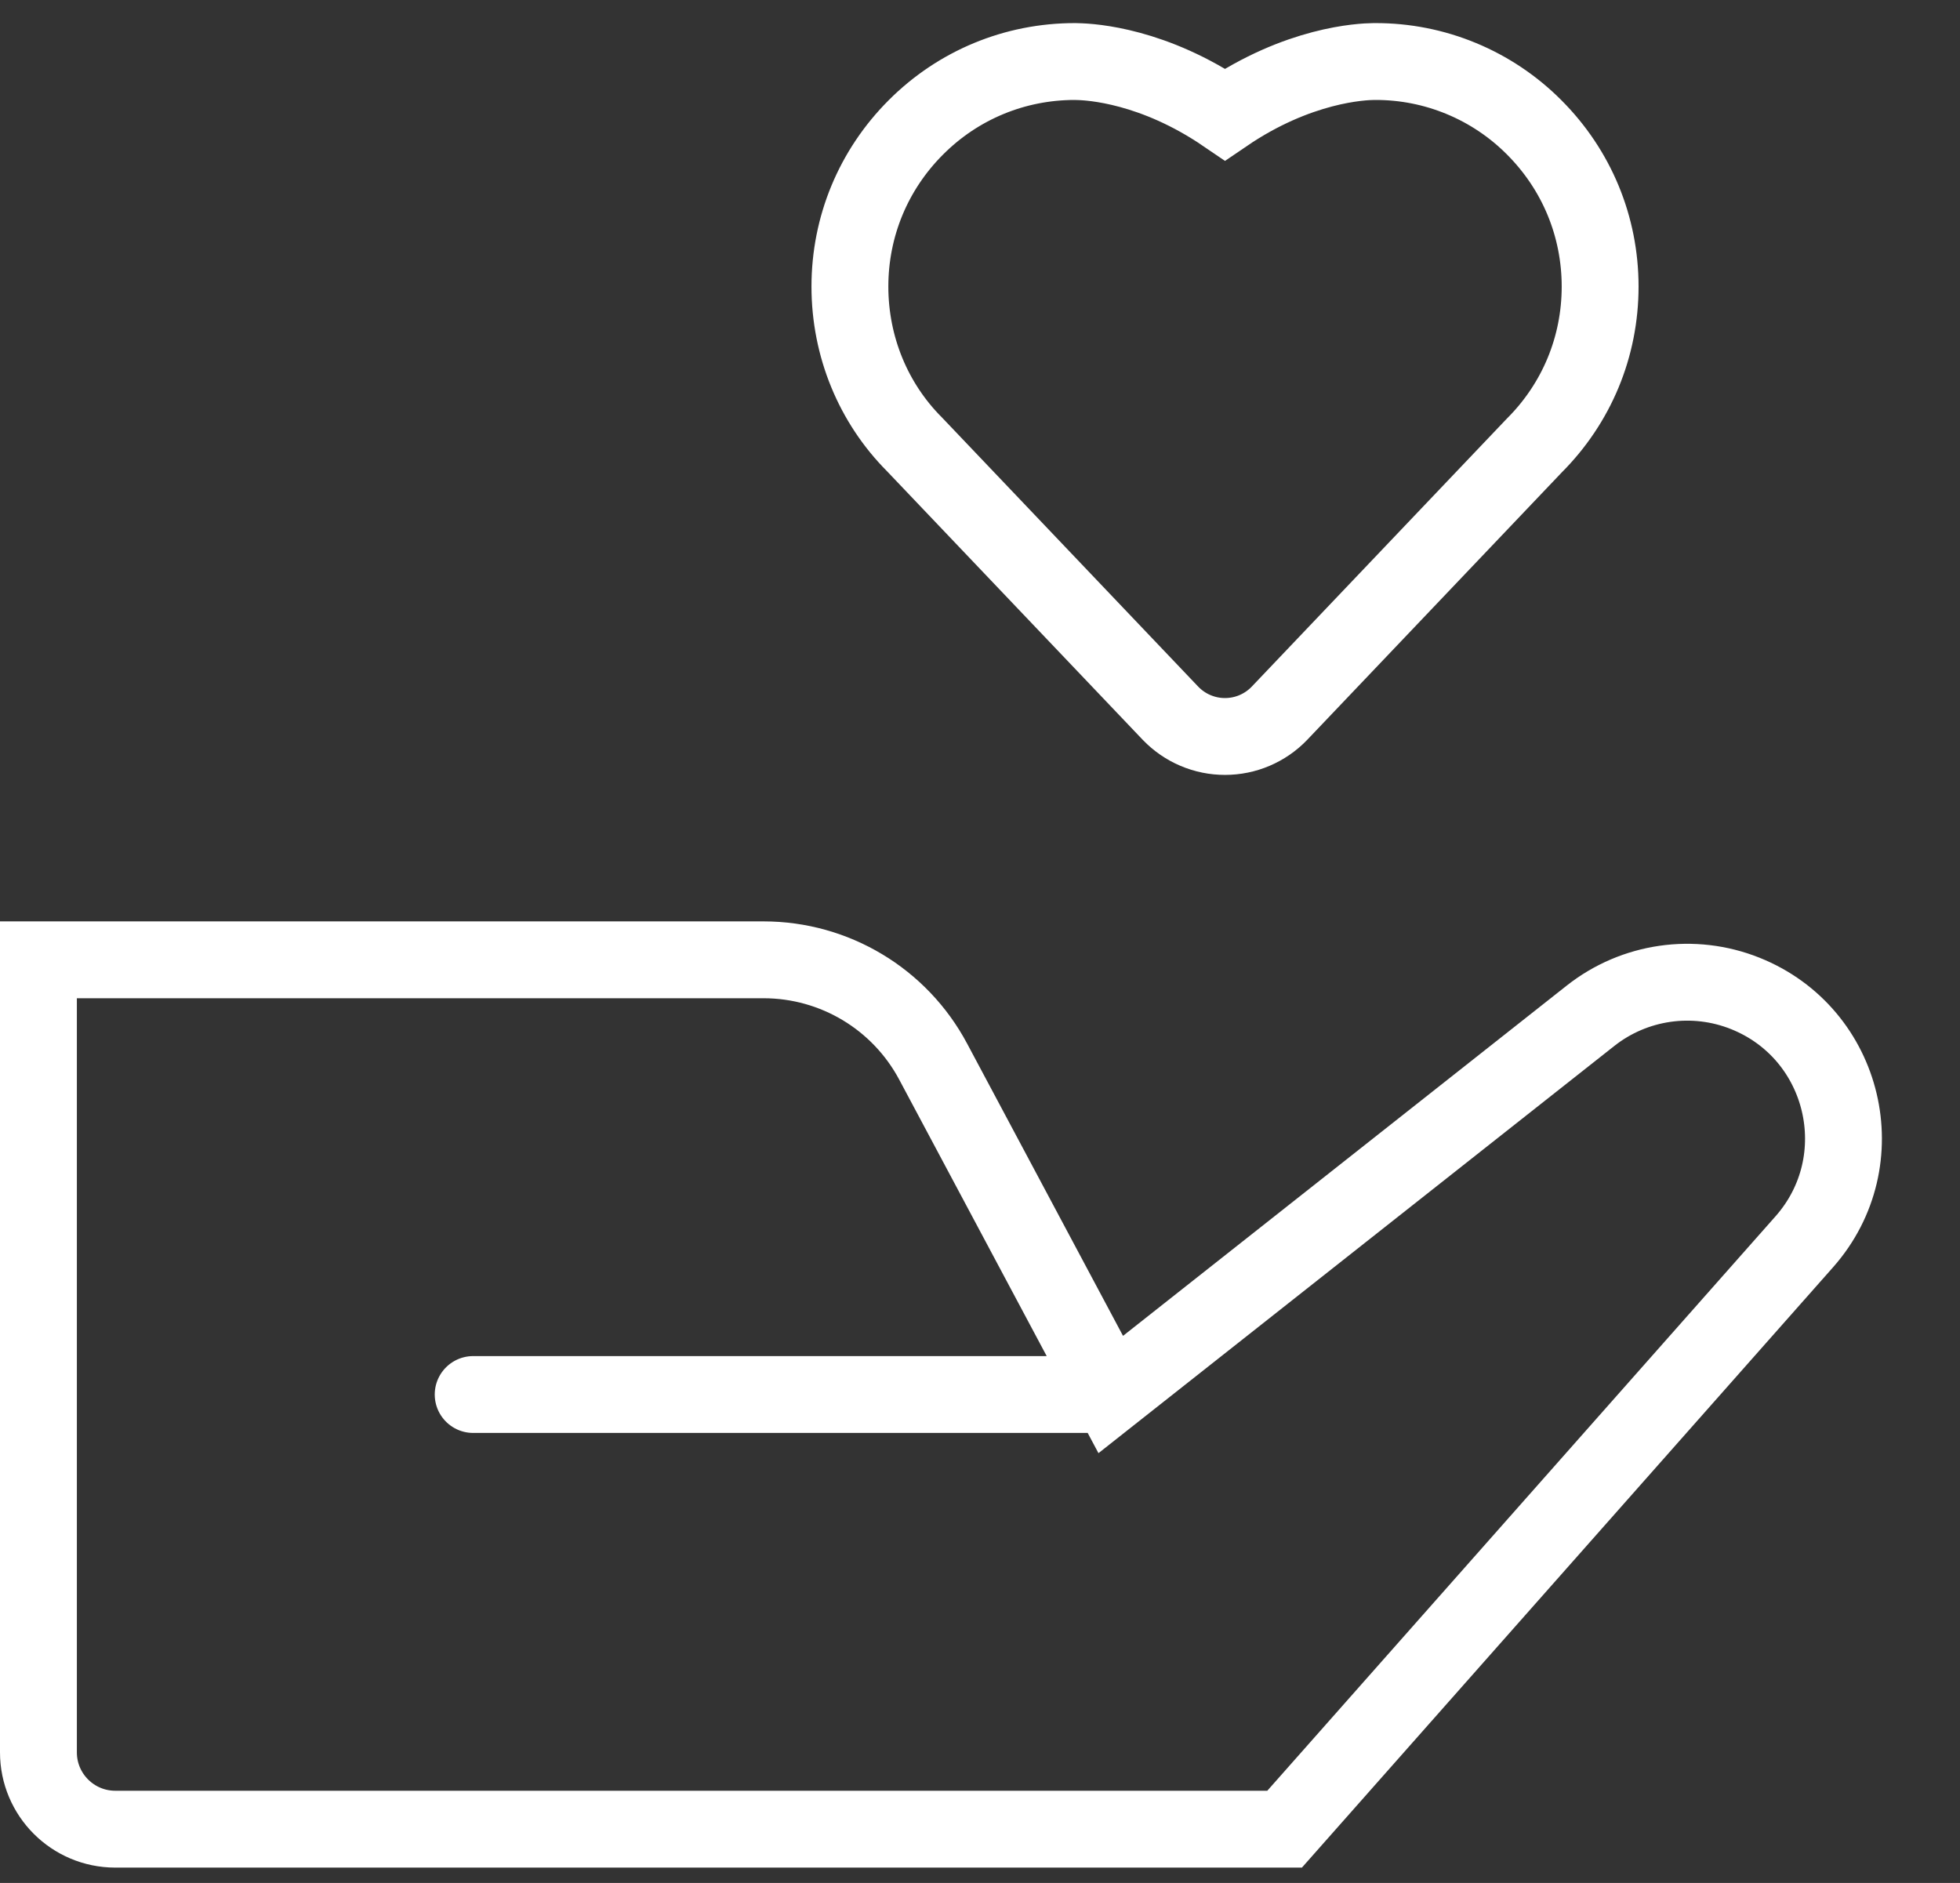
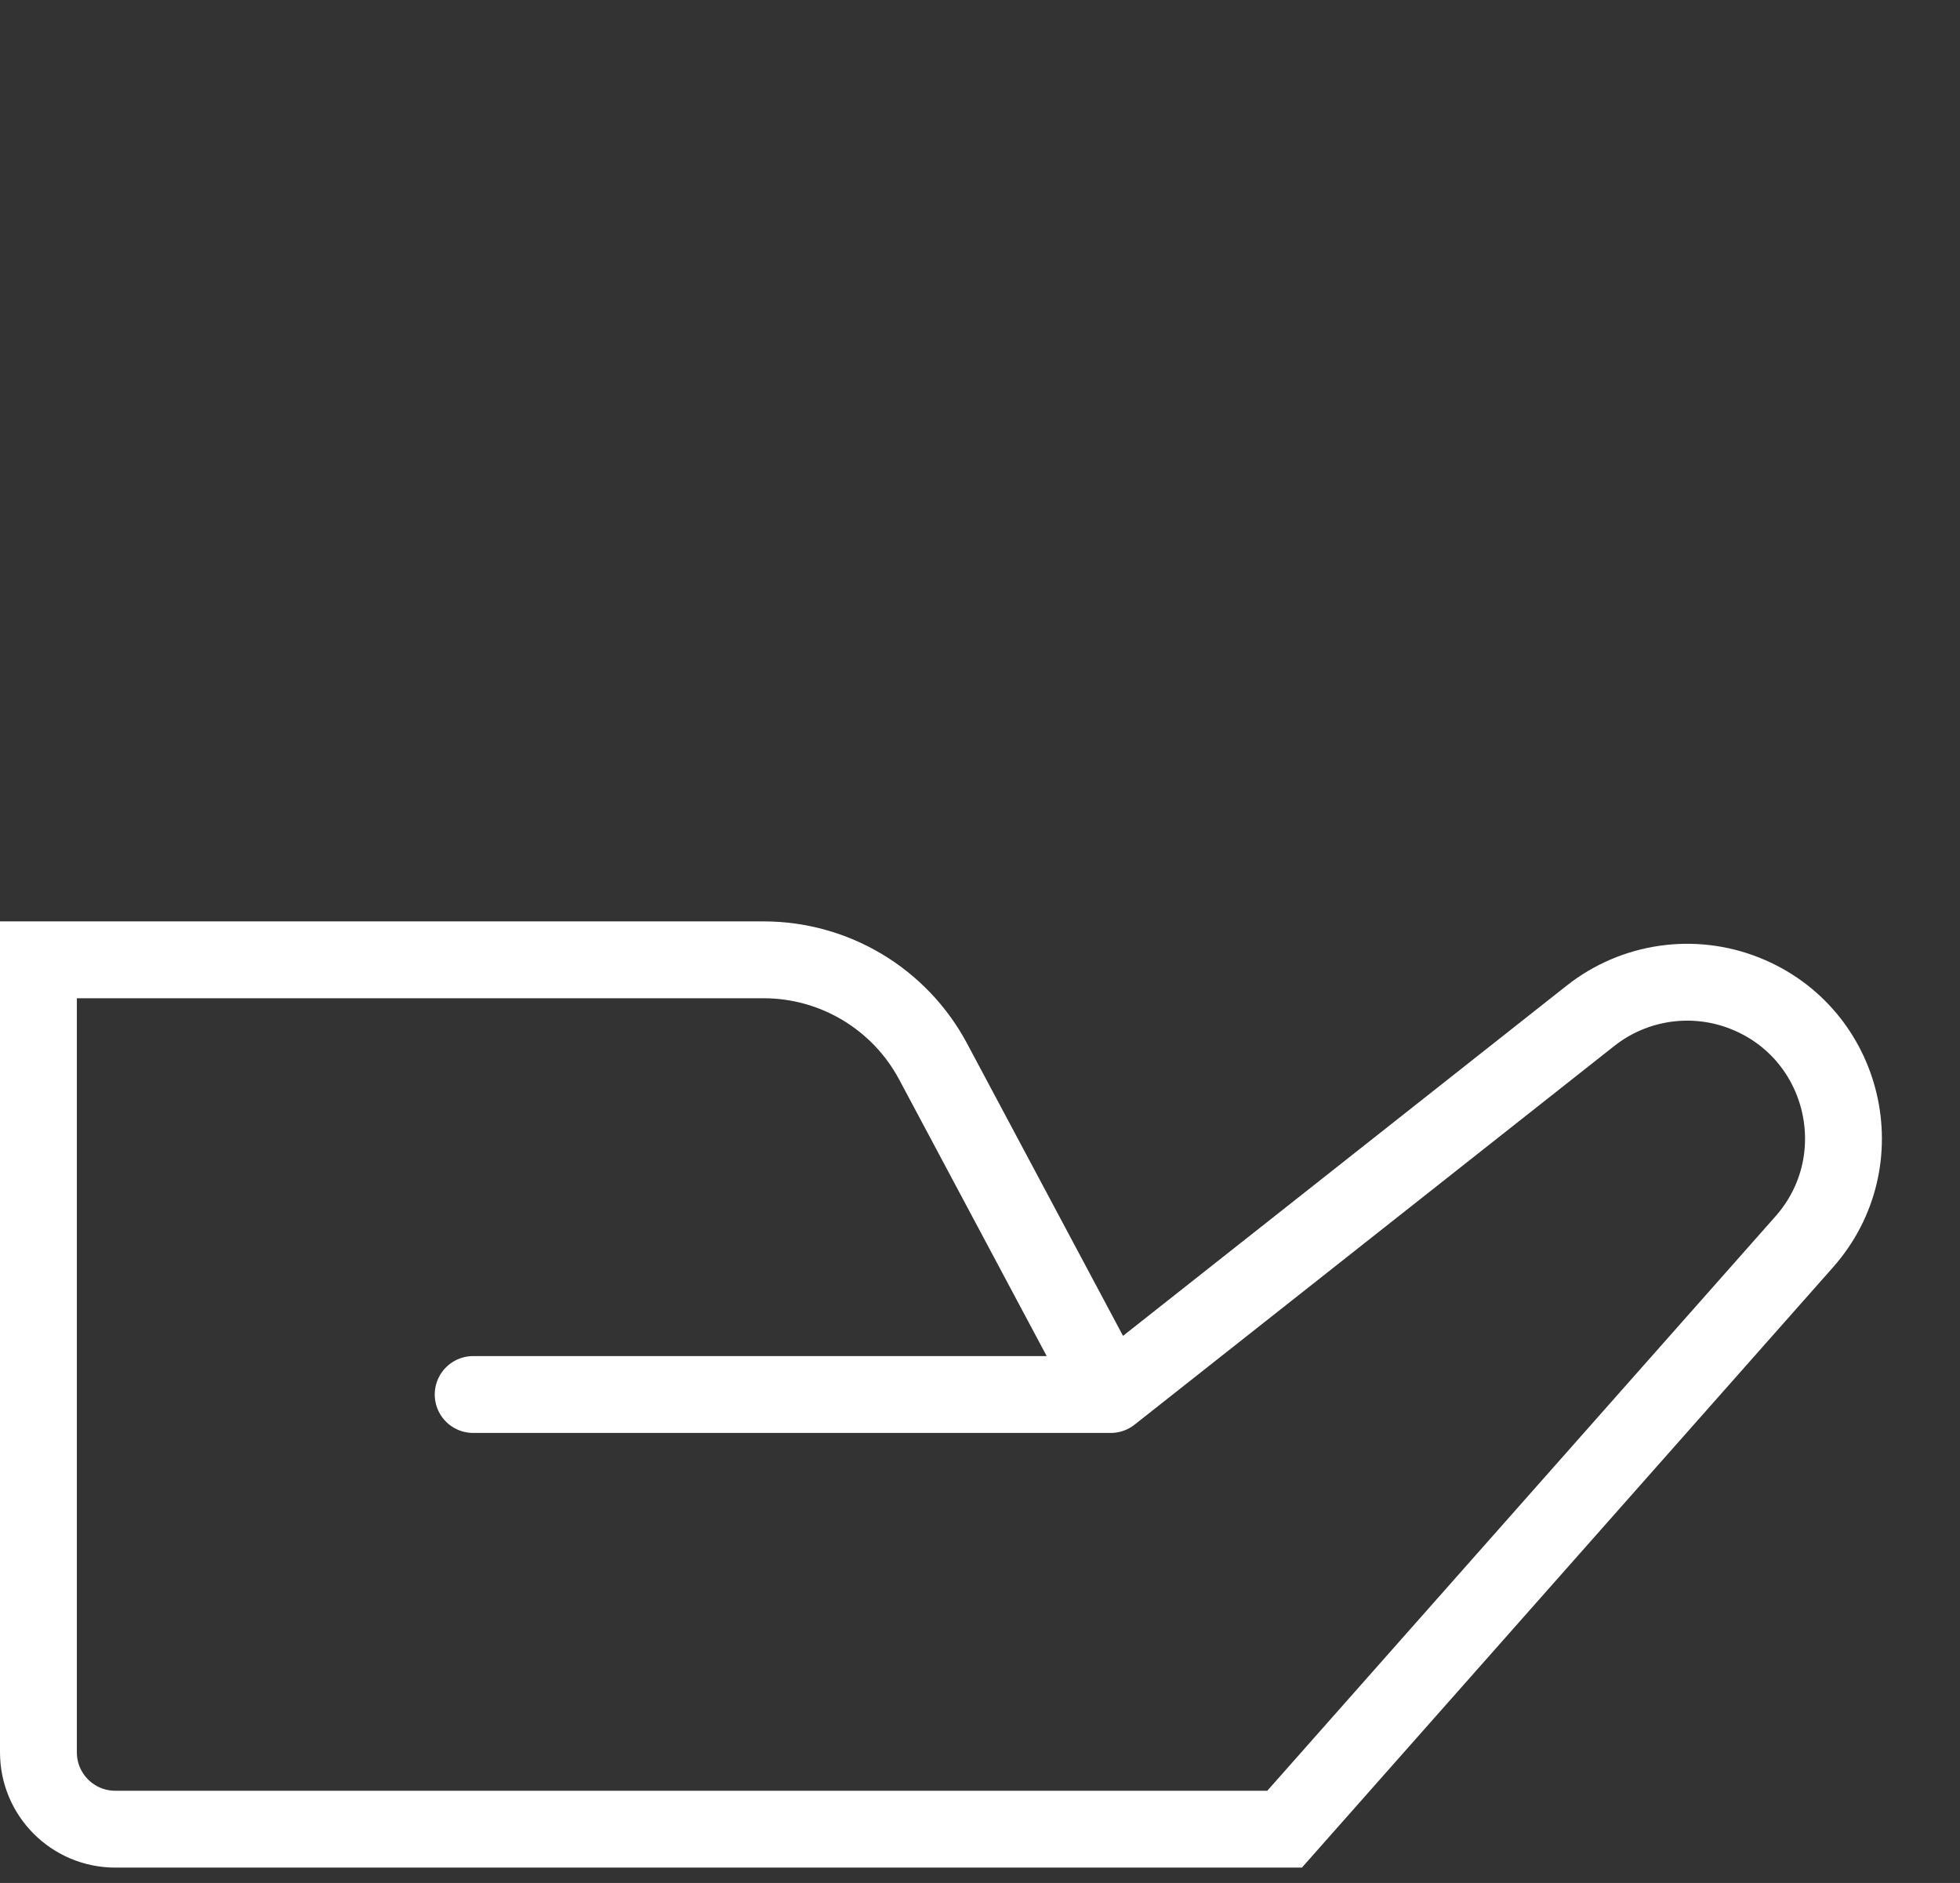
<svg xmlns="http://www.w3.org/2000/svg" width="51" height="49" viewBox="0 0 51 49" fill="none">
  <rect x="0" y="0" width="51" height="49" fill="#333333" stroke="none" />
-   <path d="M35.78 1.601H35.746C35.428 1.605 33.783 1.677 31.875 2.977C30.019 1.712 28.413 1.61 28.034 1.603L27.975 1.601H27.968C26.404 1.601 24.932 2.212 23.831 3.315C22.726 4.421 22.115 5.891 22.115 7.457C22.115 9.022 22.726 10.492 23.796 11.564L30.46 18.564C30.644 18.754 30.863 18.906 31.107 19.009C31.35 19.112 31.612 19.166 31.876 19.165C32.14 19.165 32.402 19.112 32.645 19.008C32.888 18.904 33.108 18.753 33.291 18.562L39.92 11.597C41.027 10.492 41.636 9.022 41.636 7.457C41.636 5.891 41.025 4.421 39.922 3.316C39.38 2.771 38.735 2.338 38.025 2.044C37.314 1.749 36.553 1.599 35.783 1.601H35.78Z" stroke="white" stroke-width="2" />
-   <path d="M28.902 36.289L41.385 26.434C42.526 25.533 44.062 25.311 45.412 25.851V25.851C48.023 26.895 48.809 30.211 46.947 32.316L33.426 47.6H3C1.895 47.6 1 46.705 1 45.6V24.977H19.869C21.715 24.977 23.412 25.995 24.281 27.625L28.902 36.289ZM28.902 36.289H12.312" stroke="white" stroke-width="2" stroke-linecap="round" />
+   <path d="M28.902 36.289L41.385 26.434C42.526 25.533 44.062 25.311 45.412 25.851V25.851C48.023 26.895 48.809 30.211 46.947 32.316L33.426 47.6H3C1.895 47.6 1 46.705 1 45.6V24.977H19.869C21.715 24.977 23.412 25.995 24.281 27.625L28.902 36.289M28.902 36.289H12.312" stroke="white" stroke-width="2" stroke-linecap="round" />
</svg>